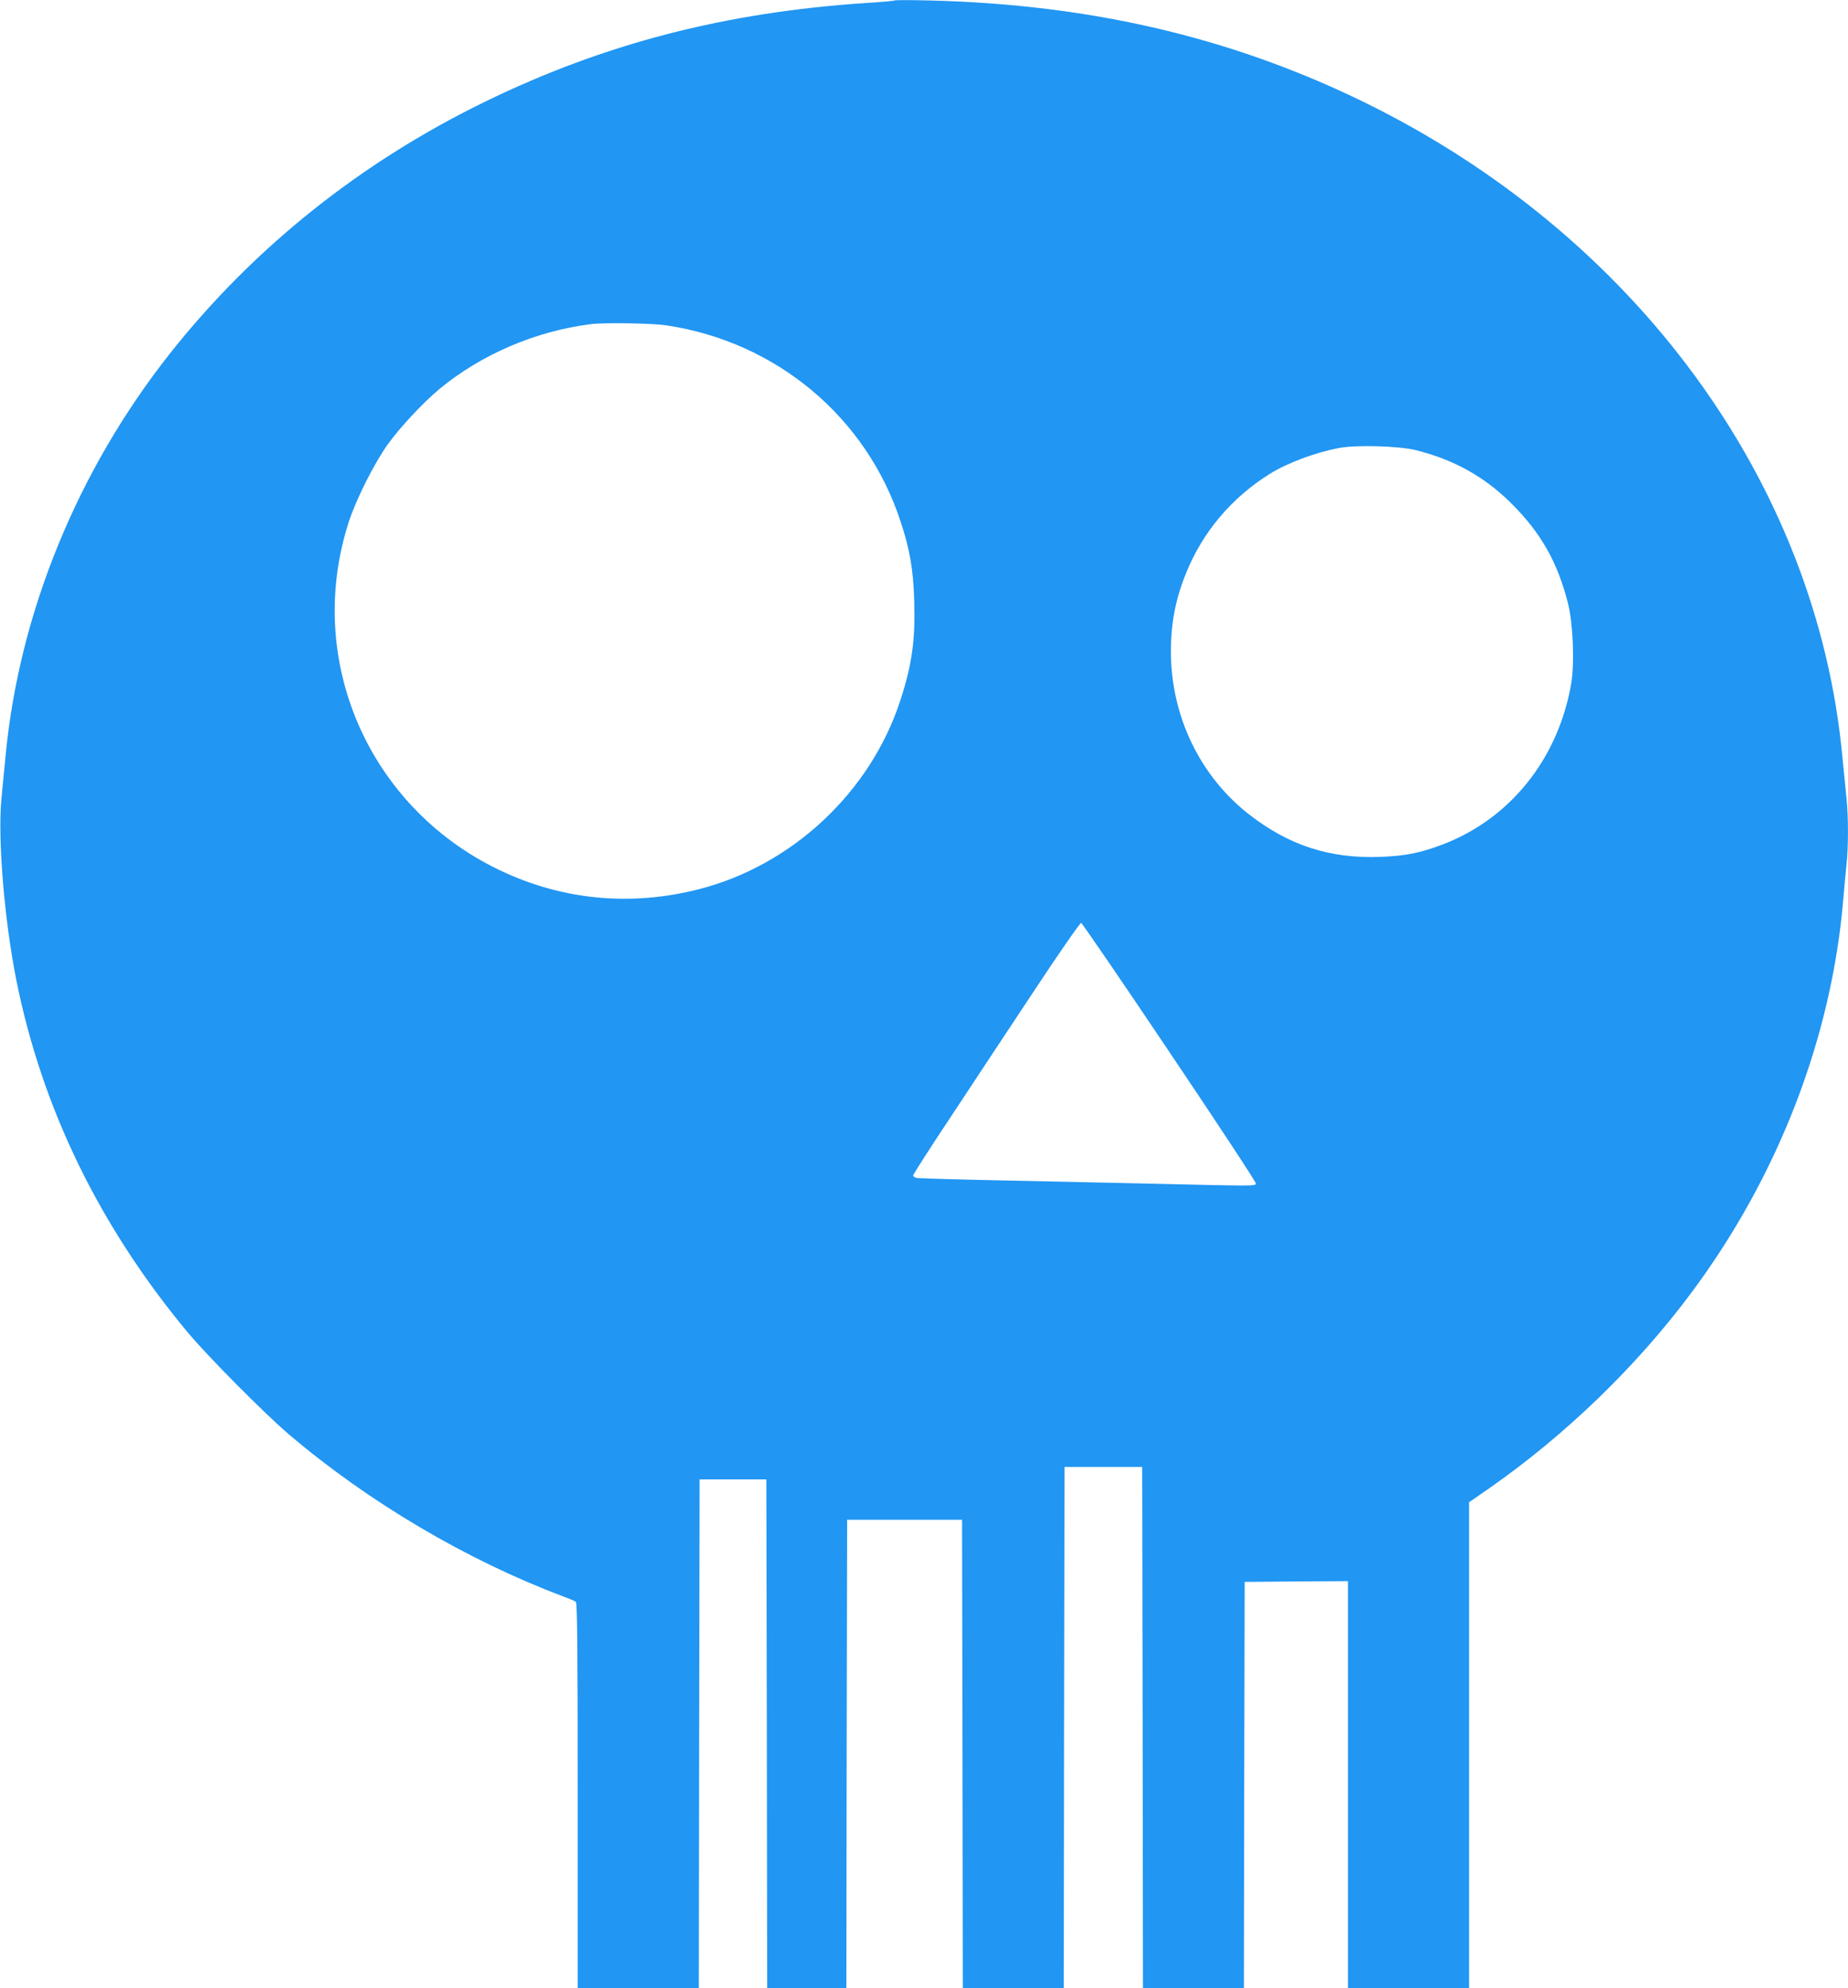
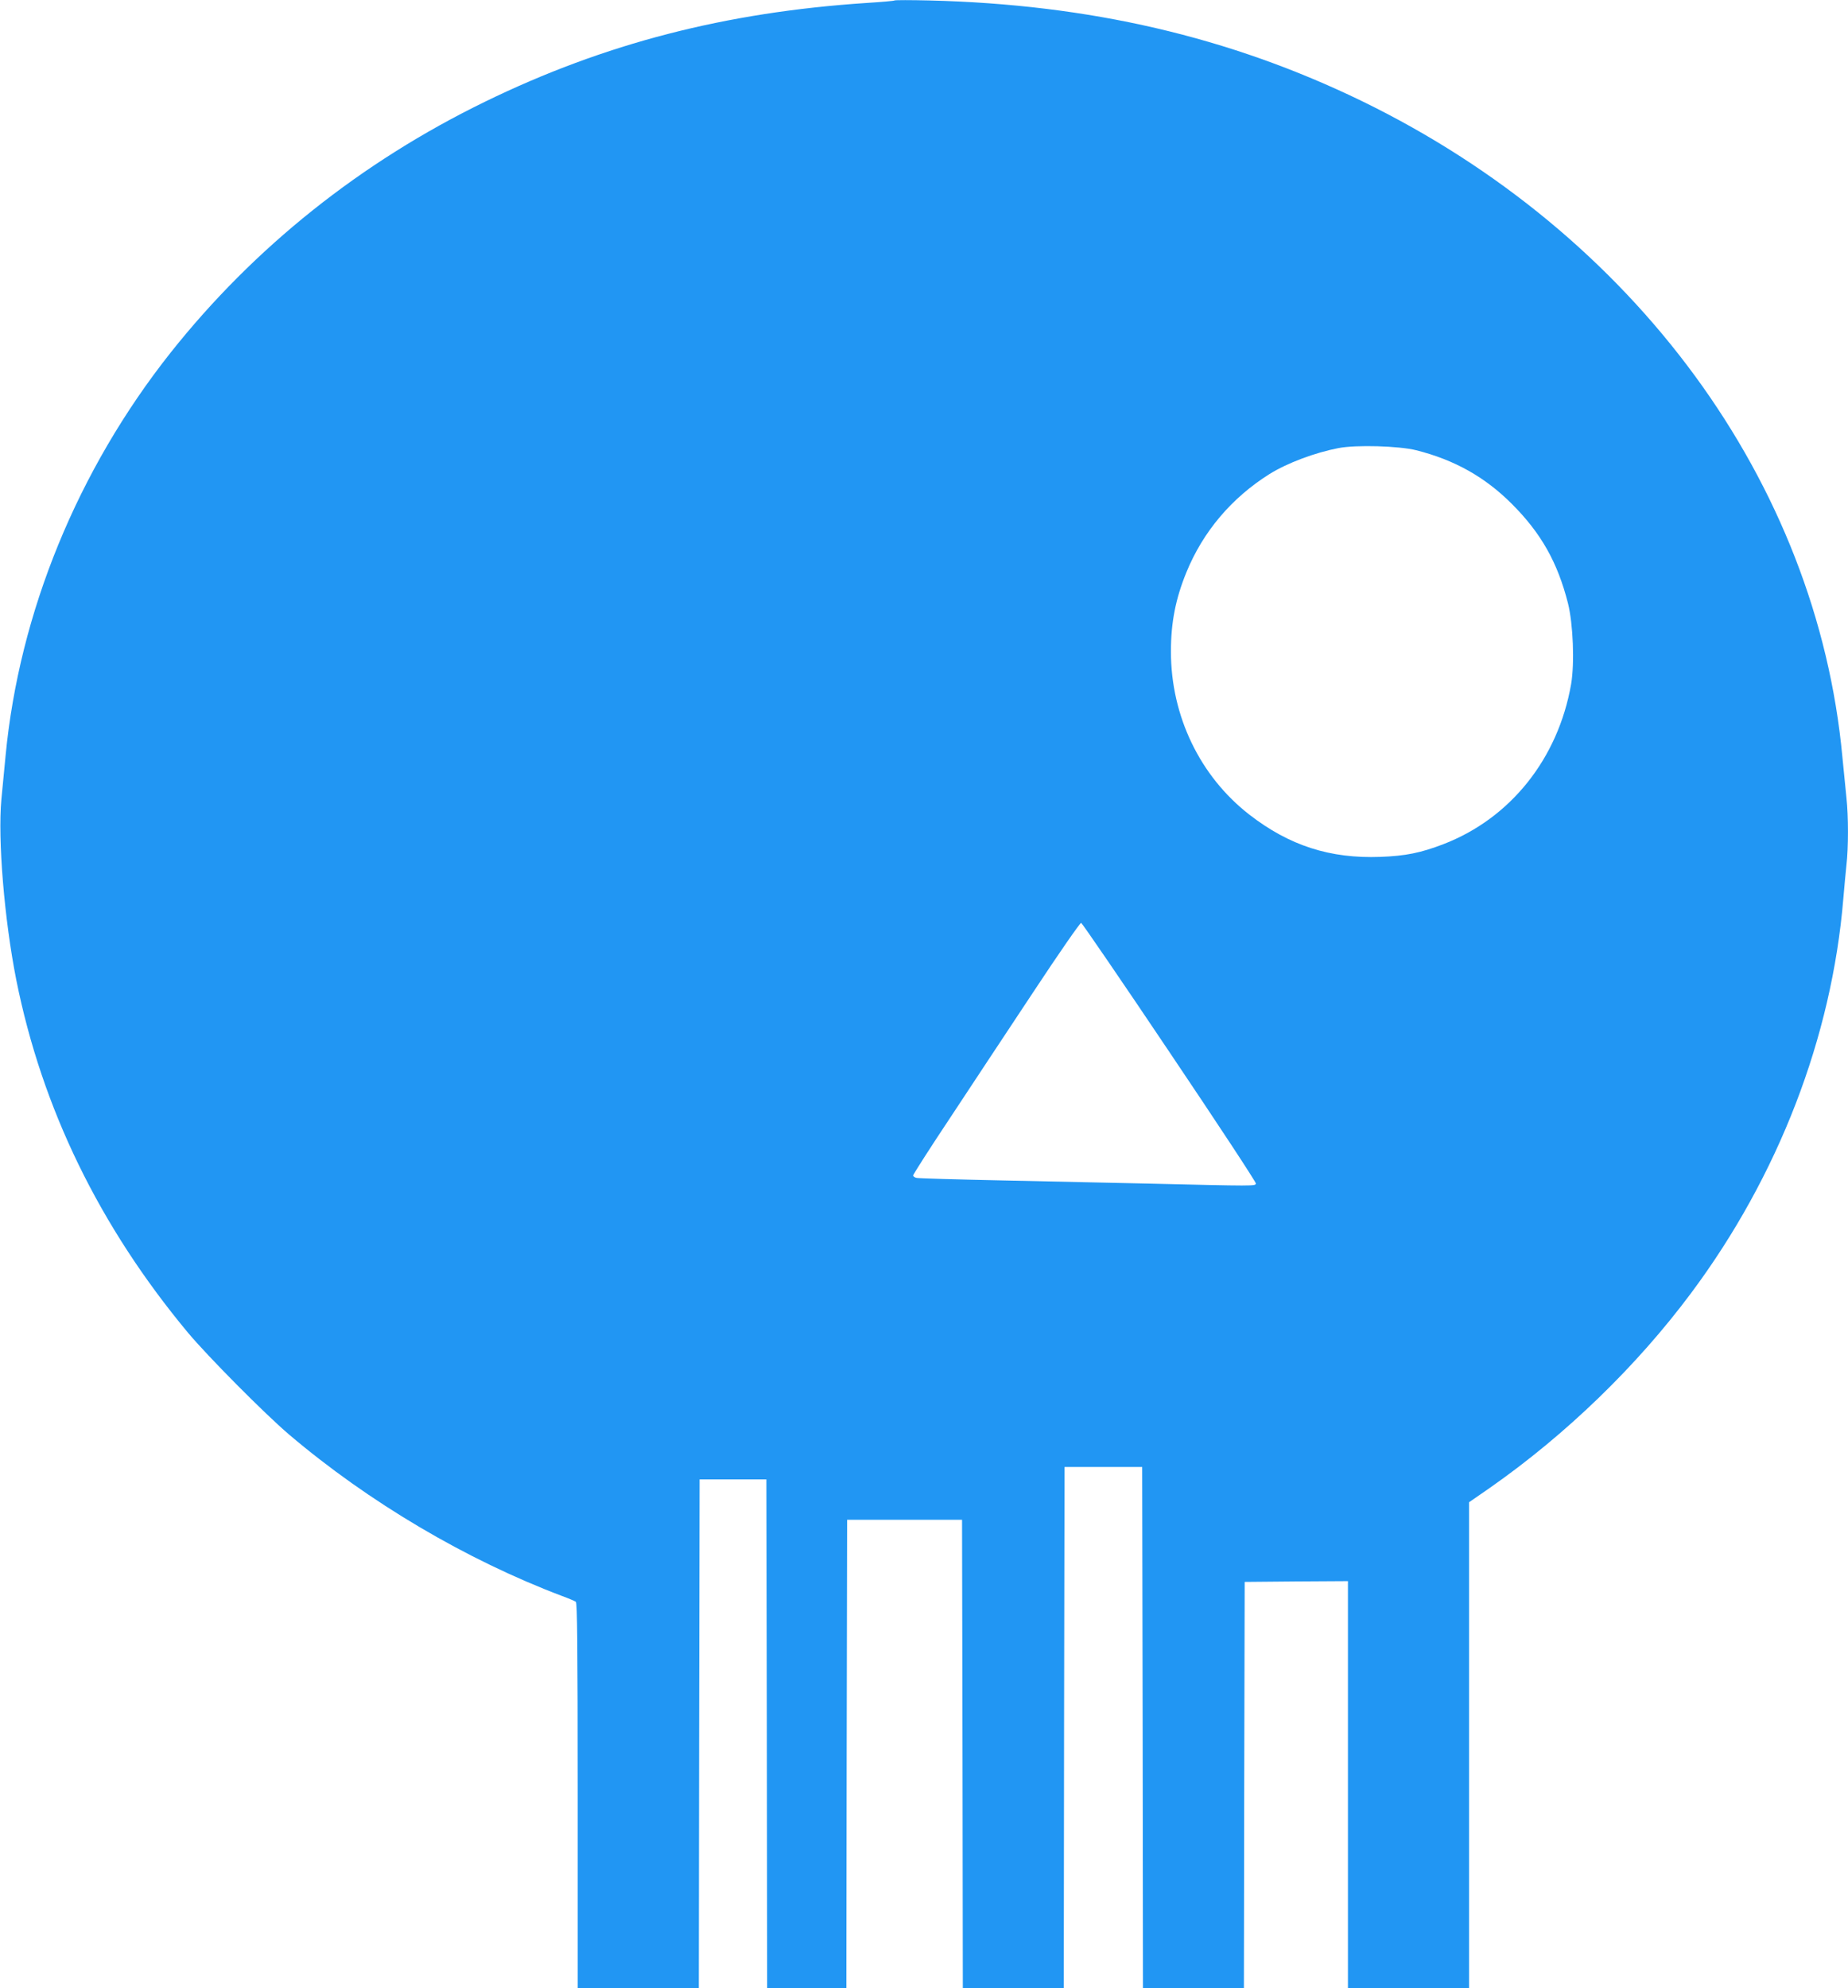
<svg xmlns="http://www.w3.org/2000/svg" version="1.0" width="1190pt" height="1280pt" viewBox="0 0 1190 1280" preserveAspectRatio="xMidYMid meet">
  <g transform="translate(0,1280) scale(0.1,-0.1)" fill="#2196f3" stroke="none">
-     <path d="M5760 12797 c-3 -3 -84 -10 -180 -16 -908 -60 -1687 -261 -2455 -635 -801 -390 -1488 -938 -2026 -1616 -599 -756 -975 -1674 -1063 -2595 -8 -82 -20 -209 -27 -281 -24 -259 19 -775 96 -1164 166 -827 535 -1585 1105 -2270 127 -152 493 -521 650 -655 513 -436 1143 -808 1760 -1041 41 -15 81 -32 88 -37 9 -7 12 -269 12 -1248 l0 -1239 390 0 390 0 2 1638 3 1637 215 0 215 0 3 -1637 2 -1638 255 0 255 0 2 1507 3 1508 370 0 370 0 3 -1508 2 -1507 325 0 325 0 2 1677 3 1678 250 0 250 0 3 -1678 2 -1677 325 0 325 0 2 1308 3 1307 333 3 332 2 0 -1310 0 -1310 390 0 390 0 0 1564 0 1564 133 92 c492 344 947 785 1297 1255 562 754 906 1647 980 2540 6 72 15 169 20 216 13 110 13 315 0 432 -5 51 -17 169 -26 262 -164 1769 -1337 3370 -3096 4225 -849 412 -1752 622 -2783 647 -121 3 -222 3 -225 0z m-1468 -2092 c708 -106 1287 -591 1507 -1262 60 -180 82 -311 88 -509 8 -251 -14 -413 -89 -642 -191 -590 -695 -1063 -1297 -1217 -442 -113 -884 -70 -1289 125 -844 407 -1253 1358 -965 2243 47 144 164 376 250 496 80 111 224 265 331 355 269 223 619 374 977 419 83 11 398 6 487 -8z m4828 -804 c246 -62 442 -172 615 -345 189 -189 295 -377 362 -641 33 -133 43 -385 20 -520 -84 -480 -391 -864 -822 -1030 -146 -56 -243 -76 -406 -82 -324 -12 -586 72 -844 272 -318 247 -505 635 -505 1050 0 187 30 340 100 511 107 261 290 478 535 632 114 71 293 138 444 167 114 22 389 14 501 -14z m-1588 -3877 c307 -456 557 -836 555 -844 -3 -17 2 -17 -717 0 -217 5 -631 14 -920 20 -289 6 -535 13 -547 16 -13 2 -23 10 -23 16 0 6 107 174 239 372 131 199 372 563 535 809 171 259 302 447 308 445 7 -3 264 -378 570 -834z" />
+     <path d="M5760 12797 c-3 -3 -84 -10 -180 -16 -908 -60 -1687 -261 -2455 -635 -801 -390 -1488 -938 -2026 -1616 -599 -756 -975 -1674 -1063 -2595 -8 -82 -20 -209 -27 -281 -24 -259 19 -775 96 -1164 166 -827 535 -1585 1105 -2270 127 -152 493 -521 650 -655 513 -436 1143 -808 1760 -1041 41 -15 81 -32 88 -37 9 -7 12 -269 12 -1248 l0 -1239 390 0 390 0 2 1638 3 1637 215 0 215 0 3 -1637 2 -1638 255 0 255 0 2 1507 3 1508 370 0 370 0 3 -1508 2 -1507 325 0 325 0 2 1677 3 1678 250 0 250 0 3 -1678 2 -1677 325 0 325 0 2 1308 3 1307 333 3 332 2 0 -1310 0 -1310 390 0 390 0 0 1564 0 1564 133 92 c492 344 947 785 1297 1255 562 754 906 1647 980 2540 6 72 15 169 20 216 13 110 13 315 0 432 -5 51 -17 169 -26 262 -164 1769 -1337 3370 -3096 4225 -849 412 -1752 622 -2783 647 -121 3 -222 3 -225 0z m-1468 -2092 z m4828 -804 c246 -62 442 -172 615 -345 189 -189 295 -377 362 -641 33 -133 43 -385 20 -520 -84 -480 -391 -864 -822 -1030 -146 -56 -243 -76 -406 -82 -324 -12 -586 72 -844 272 -318 247 -505 635 -505 1050 0 187 30 340 100 511 107 261 290 478 535 632 114 71 293 138 444 167 114 22 389 14 501 -14z m-1588 -3877 c307 -456 557 -836 555 -844 -3 -17 2 -17 -717 0 -217 5 -631 14 -920 20 -289 6 -535 13 -547 16 -13 2 -23 10 -23 16 0 6 107 174 239 372 131 199 372 563 535 809 171 259 302 447 308 445 7 -3 264 -378 570 -834z" />
  </g>
</svg>